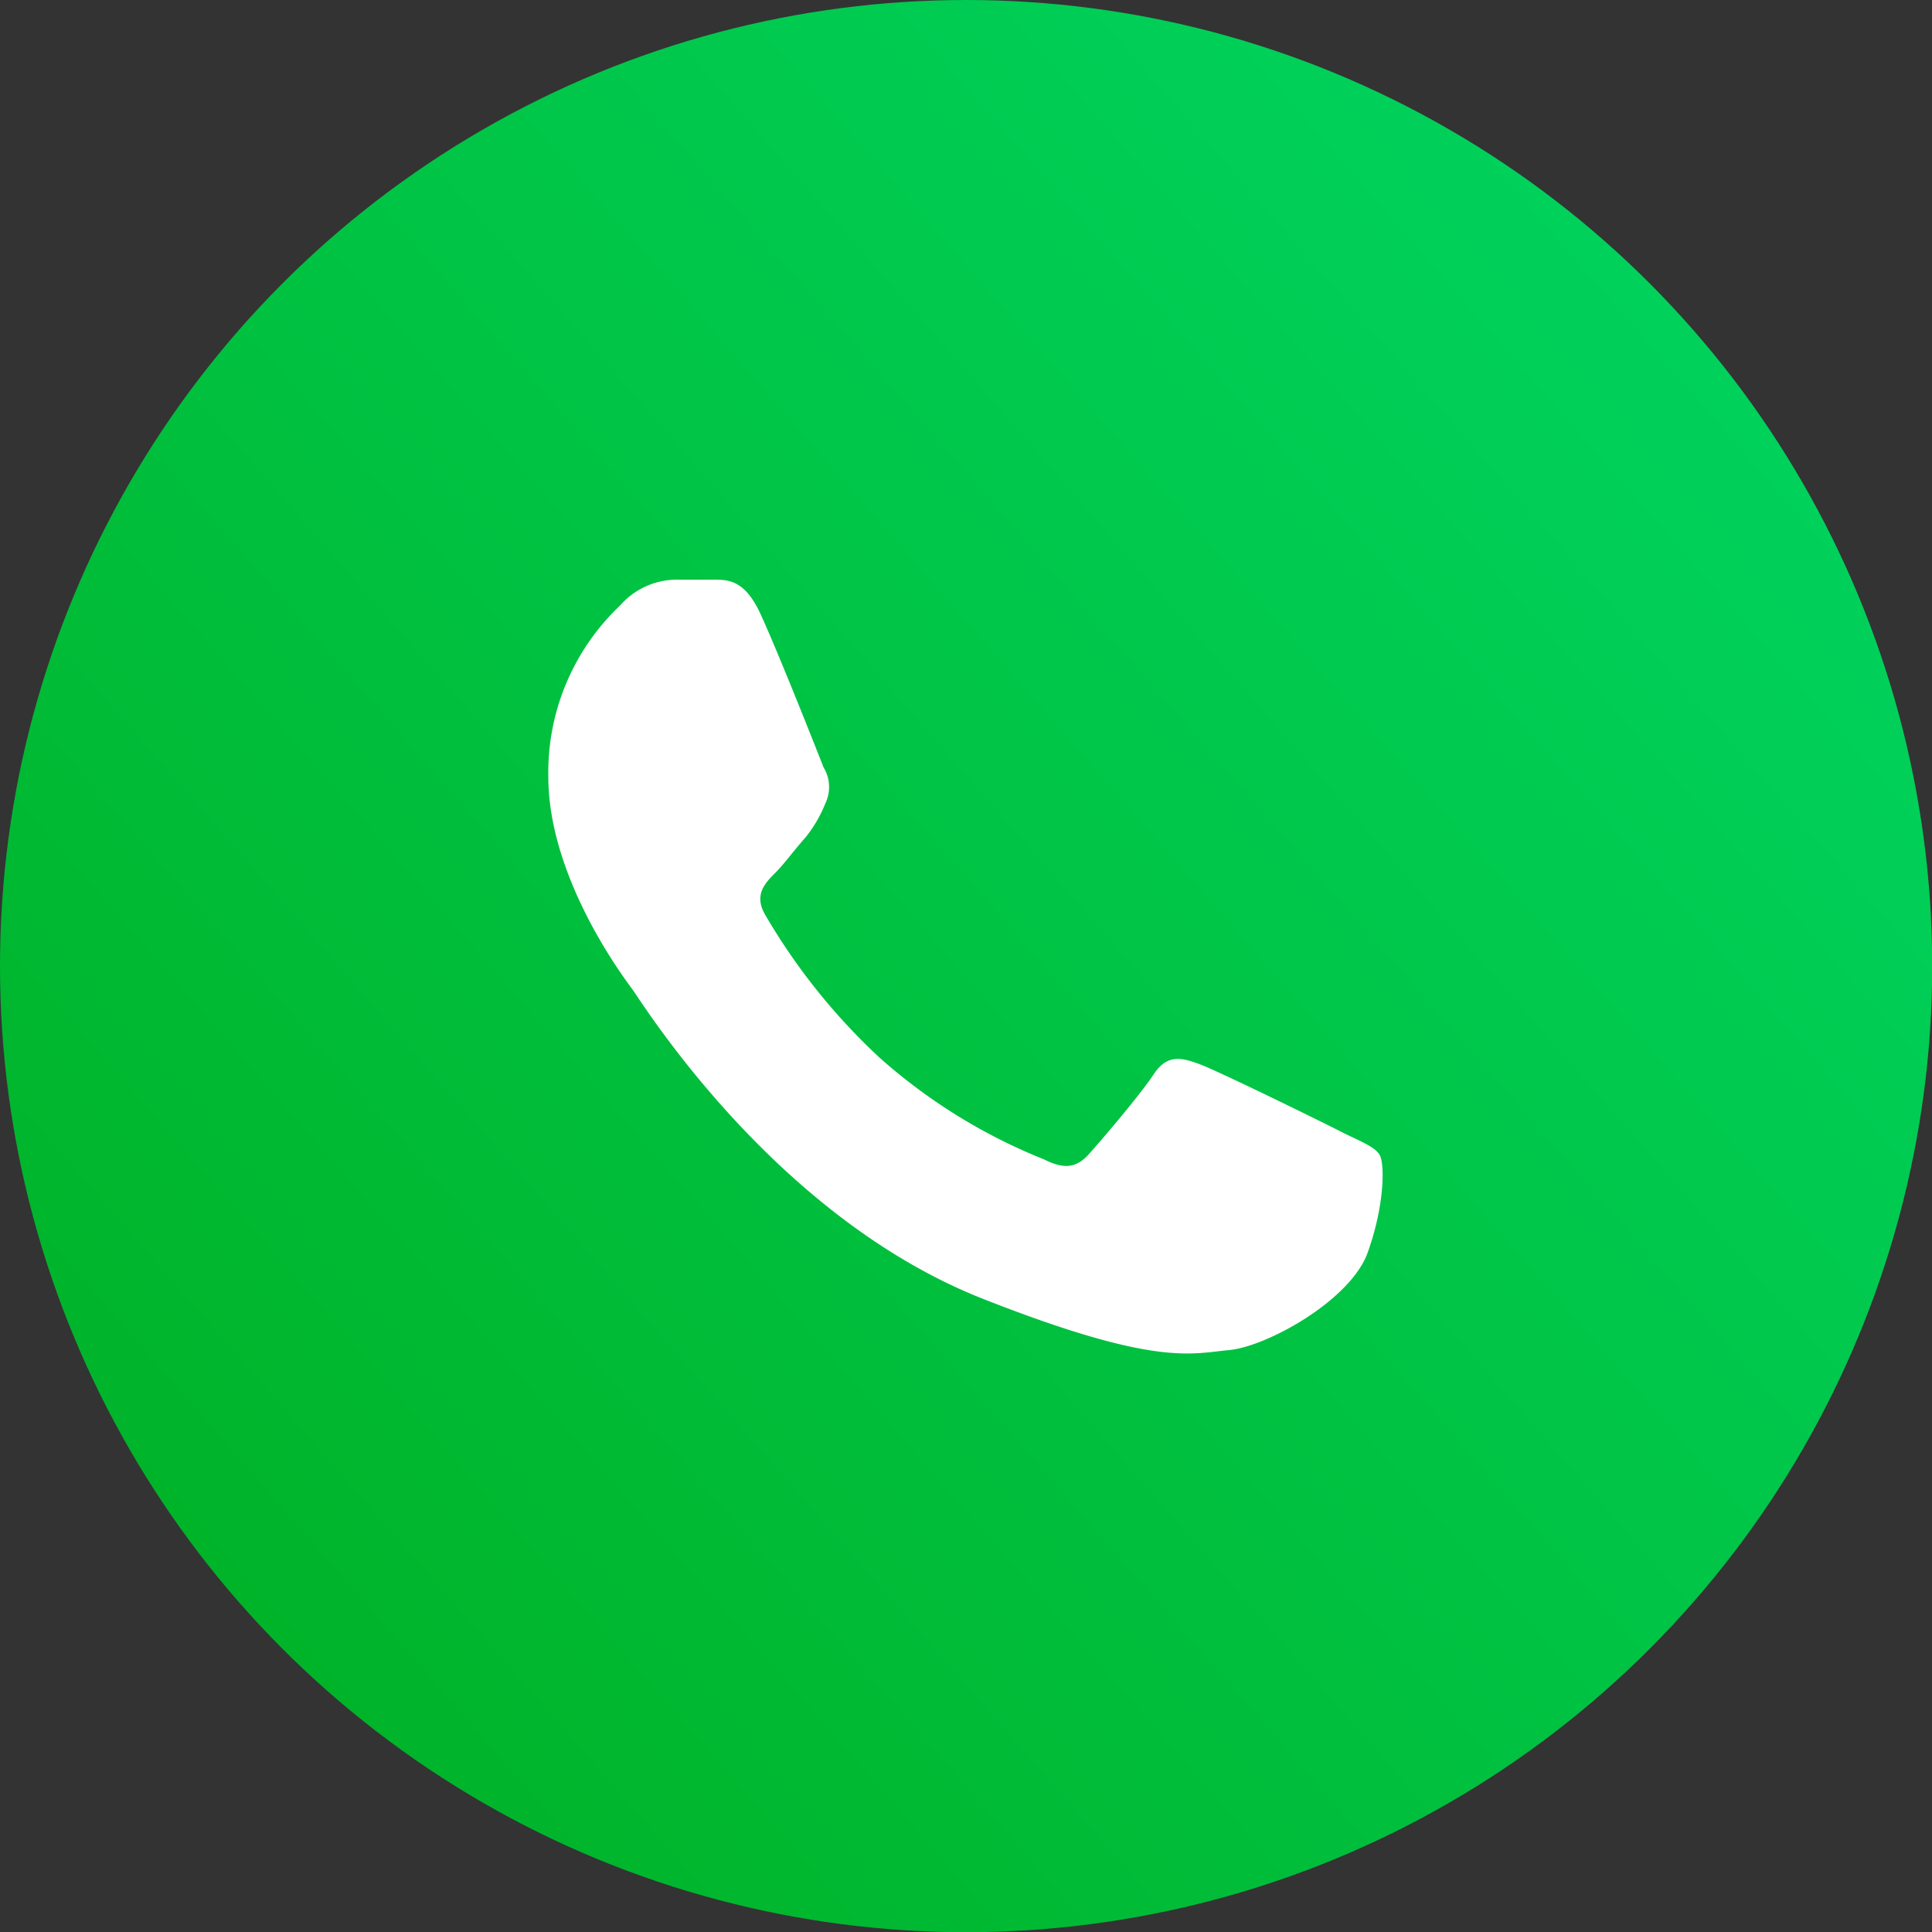
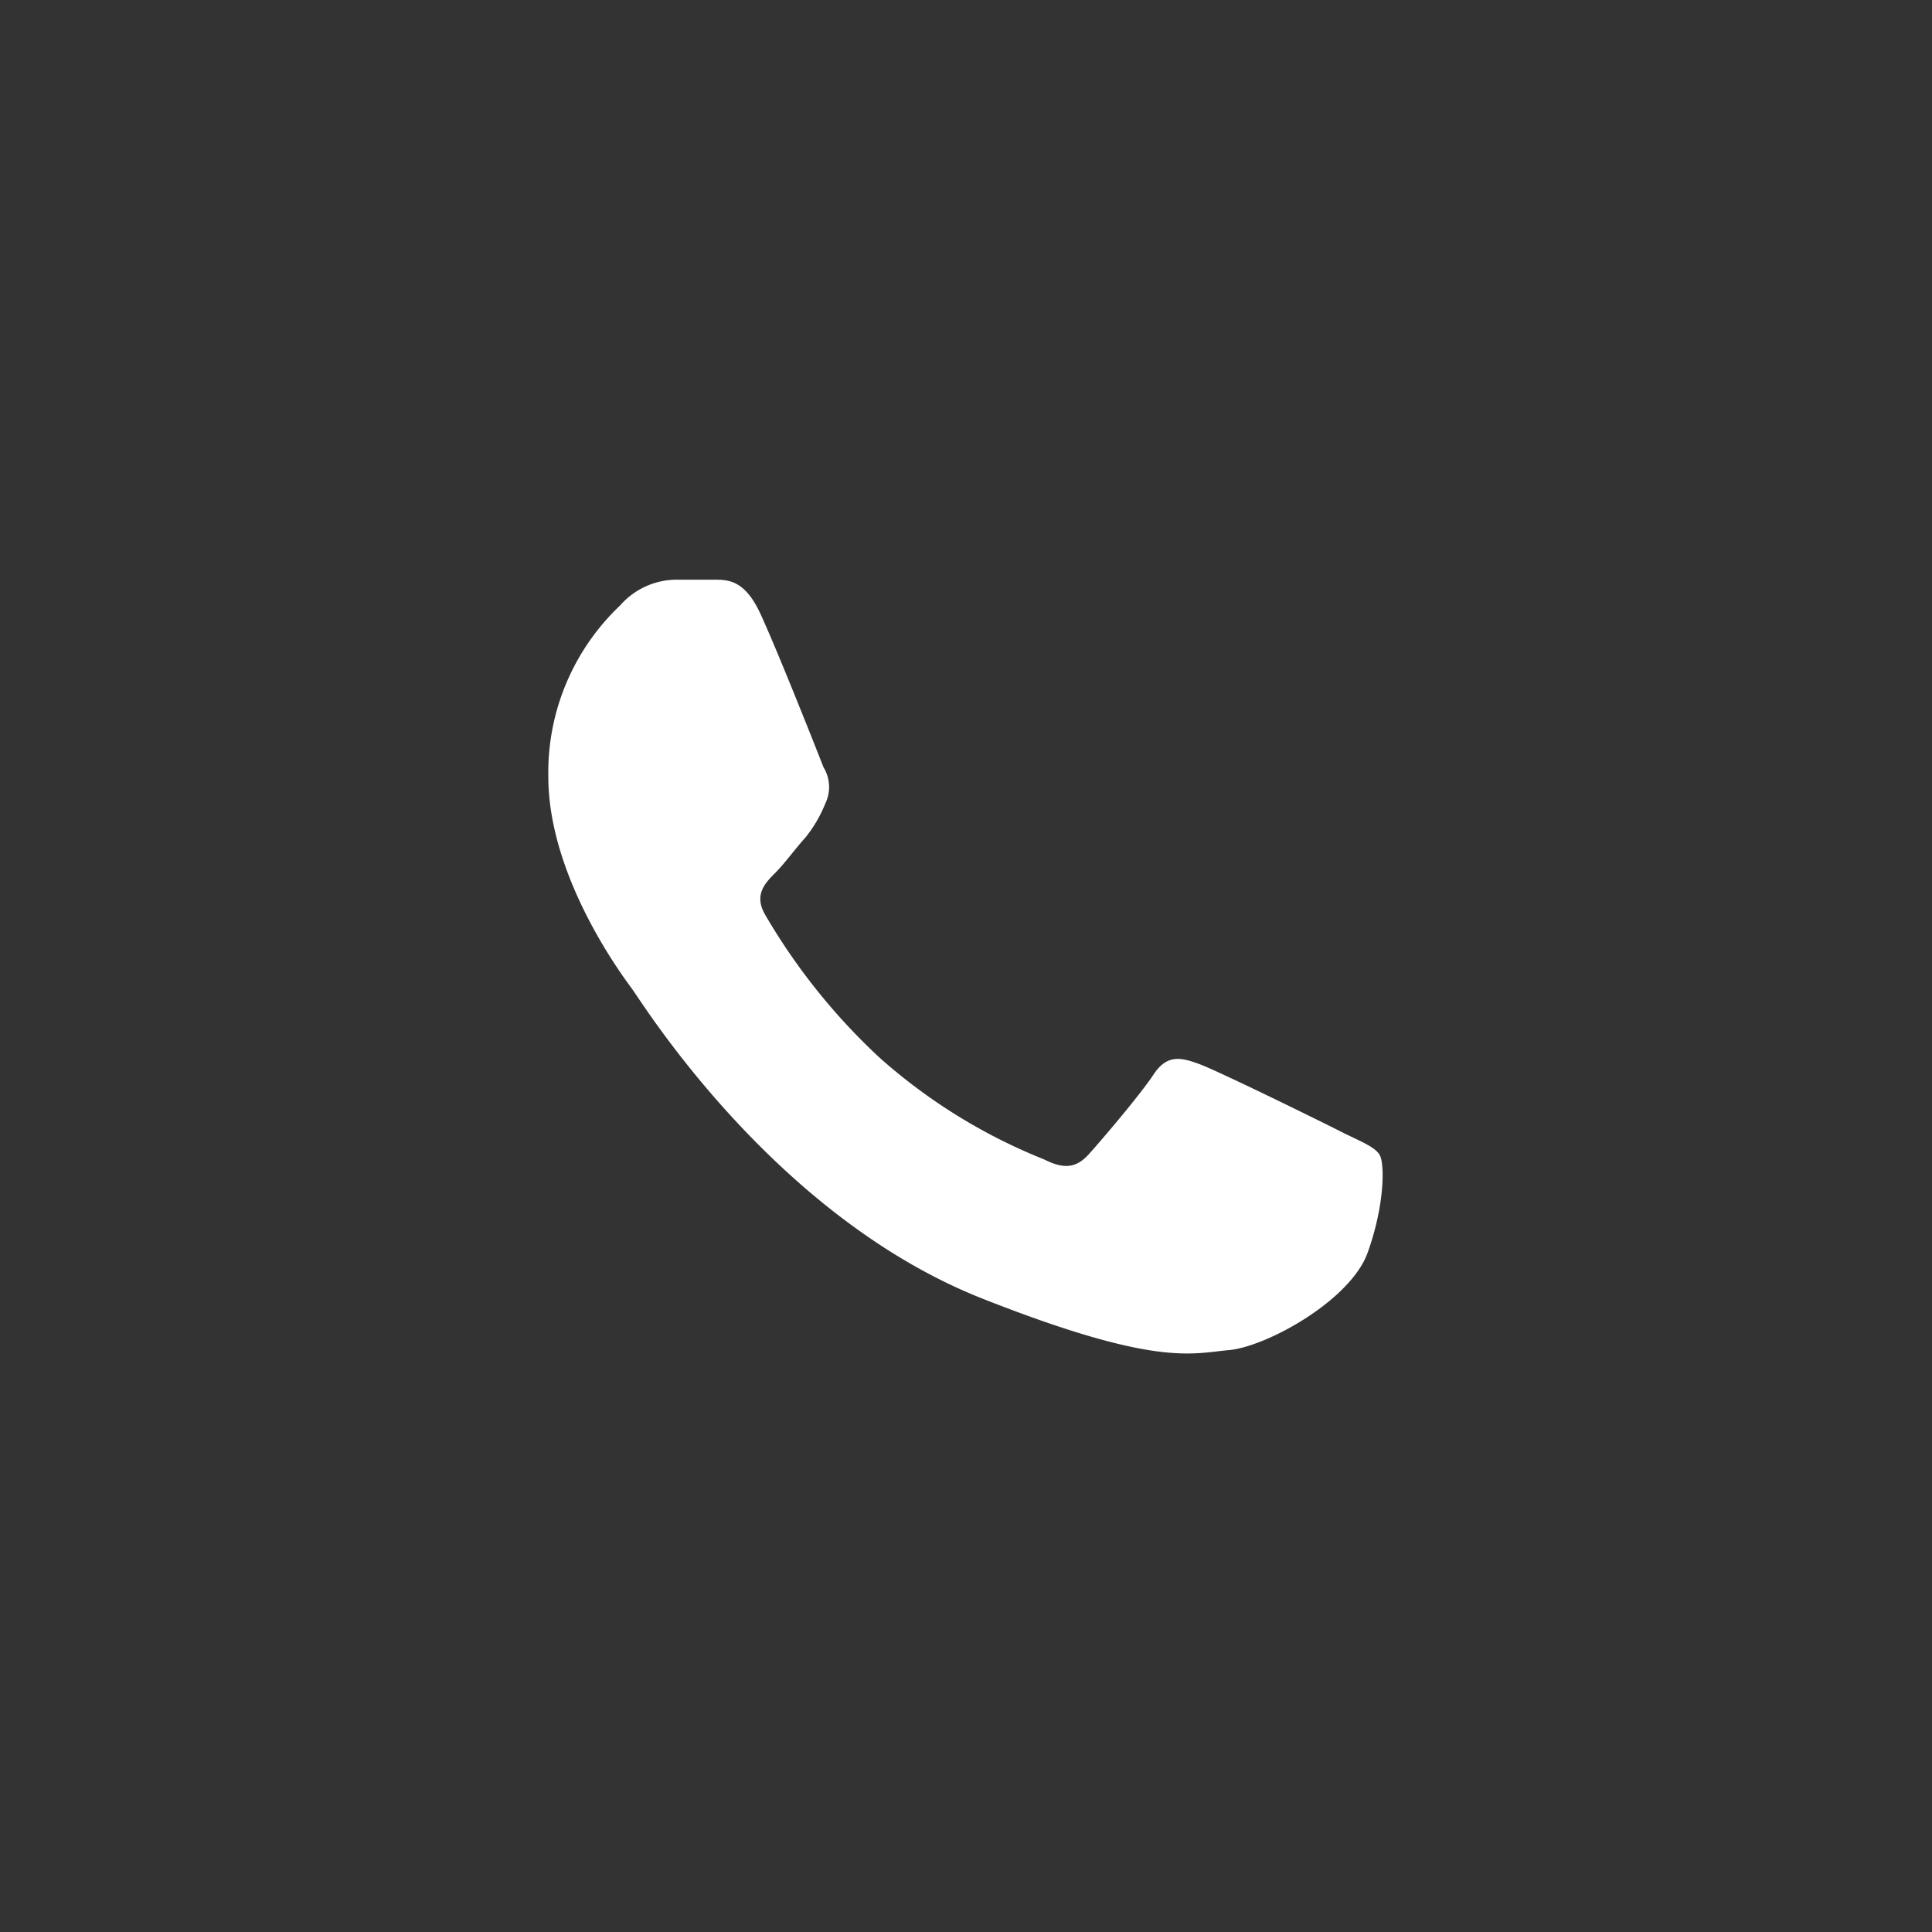
<svg xmlns="http://www.w3.org/2000/svg" viewBox="0 0 96.65 96.65">
  <rect x="0" y="0" width="96.65" height="96.65" fill="#333333" stroke="none" />
  <defs>
    <style>.cls-1{fill:url(#Безымянный_градиент_44);}.cls-2{fill:#fff;fill-rule:evenodd;}</style>
    <linearGradient id="Безымянный_градиент_44" x1="1.7" y1="89.02" x2="94.4" y2="8.11" gradientUnits="userSpaceOnUse">
      <stop offset="0" stop-color="#00b023" />
      <stop offset="1" stop-color="#00d562" />
    </linearGradient>
  </defs>
  <title>Ресурс 104</title>
  <g id="Слой_2" data-name="Слой 2">
    <g id="Слой_1-2" data-name="Слой 1">
-       <circle class="cls-1" cx="48.33" cy="48.33" r="48.33" />
      <path class="cls-2" d="M38.07,30.77C37.3,29.06,36.49,29,35.76,29s-1.29,0-2,0a3.77,3.77,0,0,0-2.74,1.29,11.5,11.5,0,0,0-3.59,8.56c0,5,3.68,9.93,4.19,10.62s7.1,11.38,17.54,15.5c8.68,3.42,10.44,2.74,12.32,2.57s6.08-2.48,6.94-4.88.85-4.45.6-4.88-1-.69-2-1.2-6.08-3-7-3.34-1.63-.52-2.31.51-2.65,3.34-3.25,4-1.2.77-2.23.25A28,28,0,0,1,44,52.91,31.14,31.14,0,0,1,38.3,45.8c-.6-1-.06-1.59.45-2.1s1-1.2,1.54-1.8a6.66,6.66,0,0,0,1-1.71,1.89,1.89,0,0,0-.09-1.8C41,37.88,39,32.8,38.07,30.77Z" />
    </g>
  </g>
</svg>